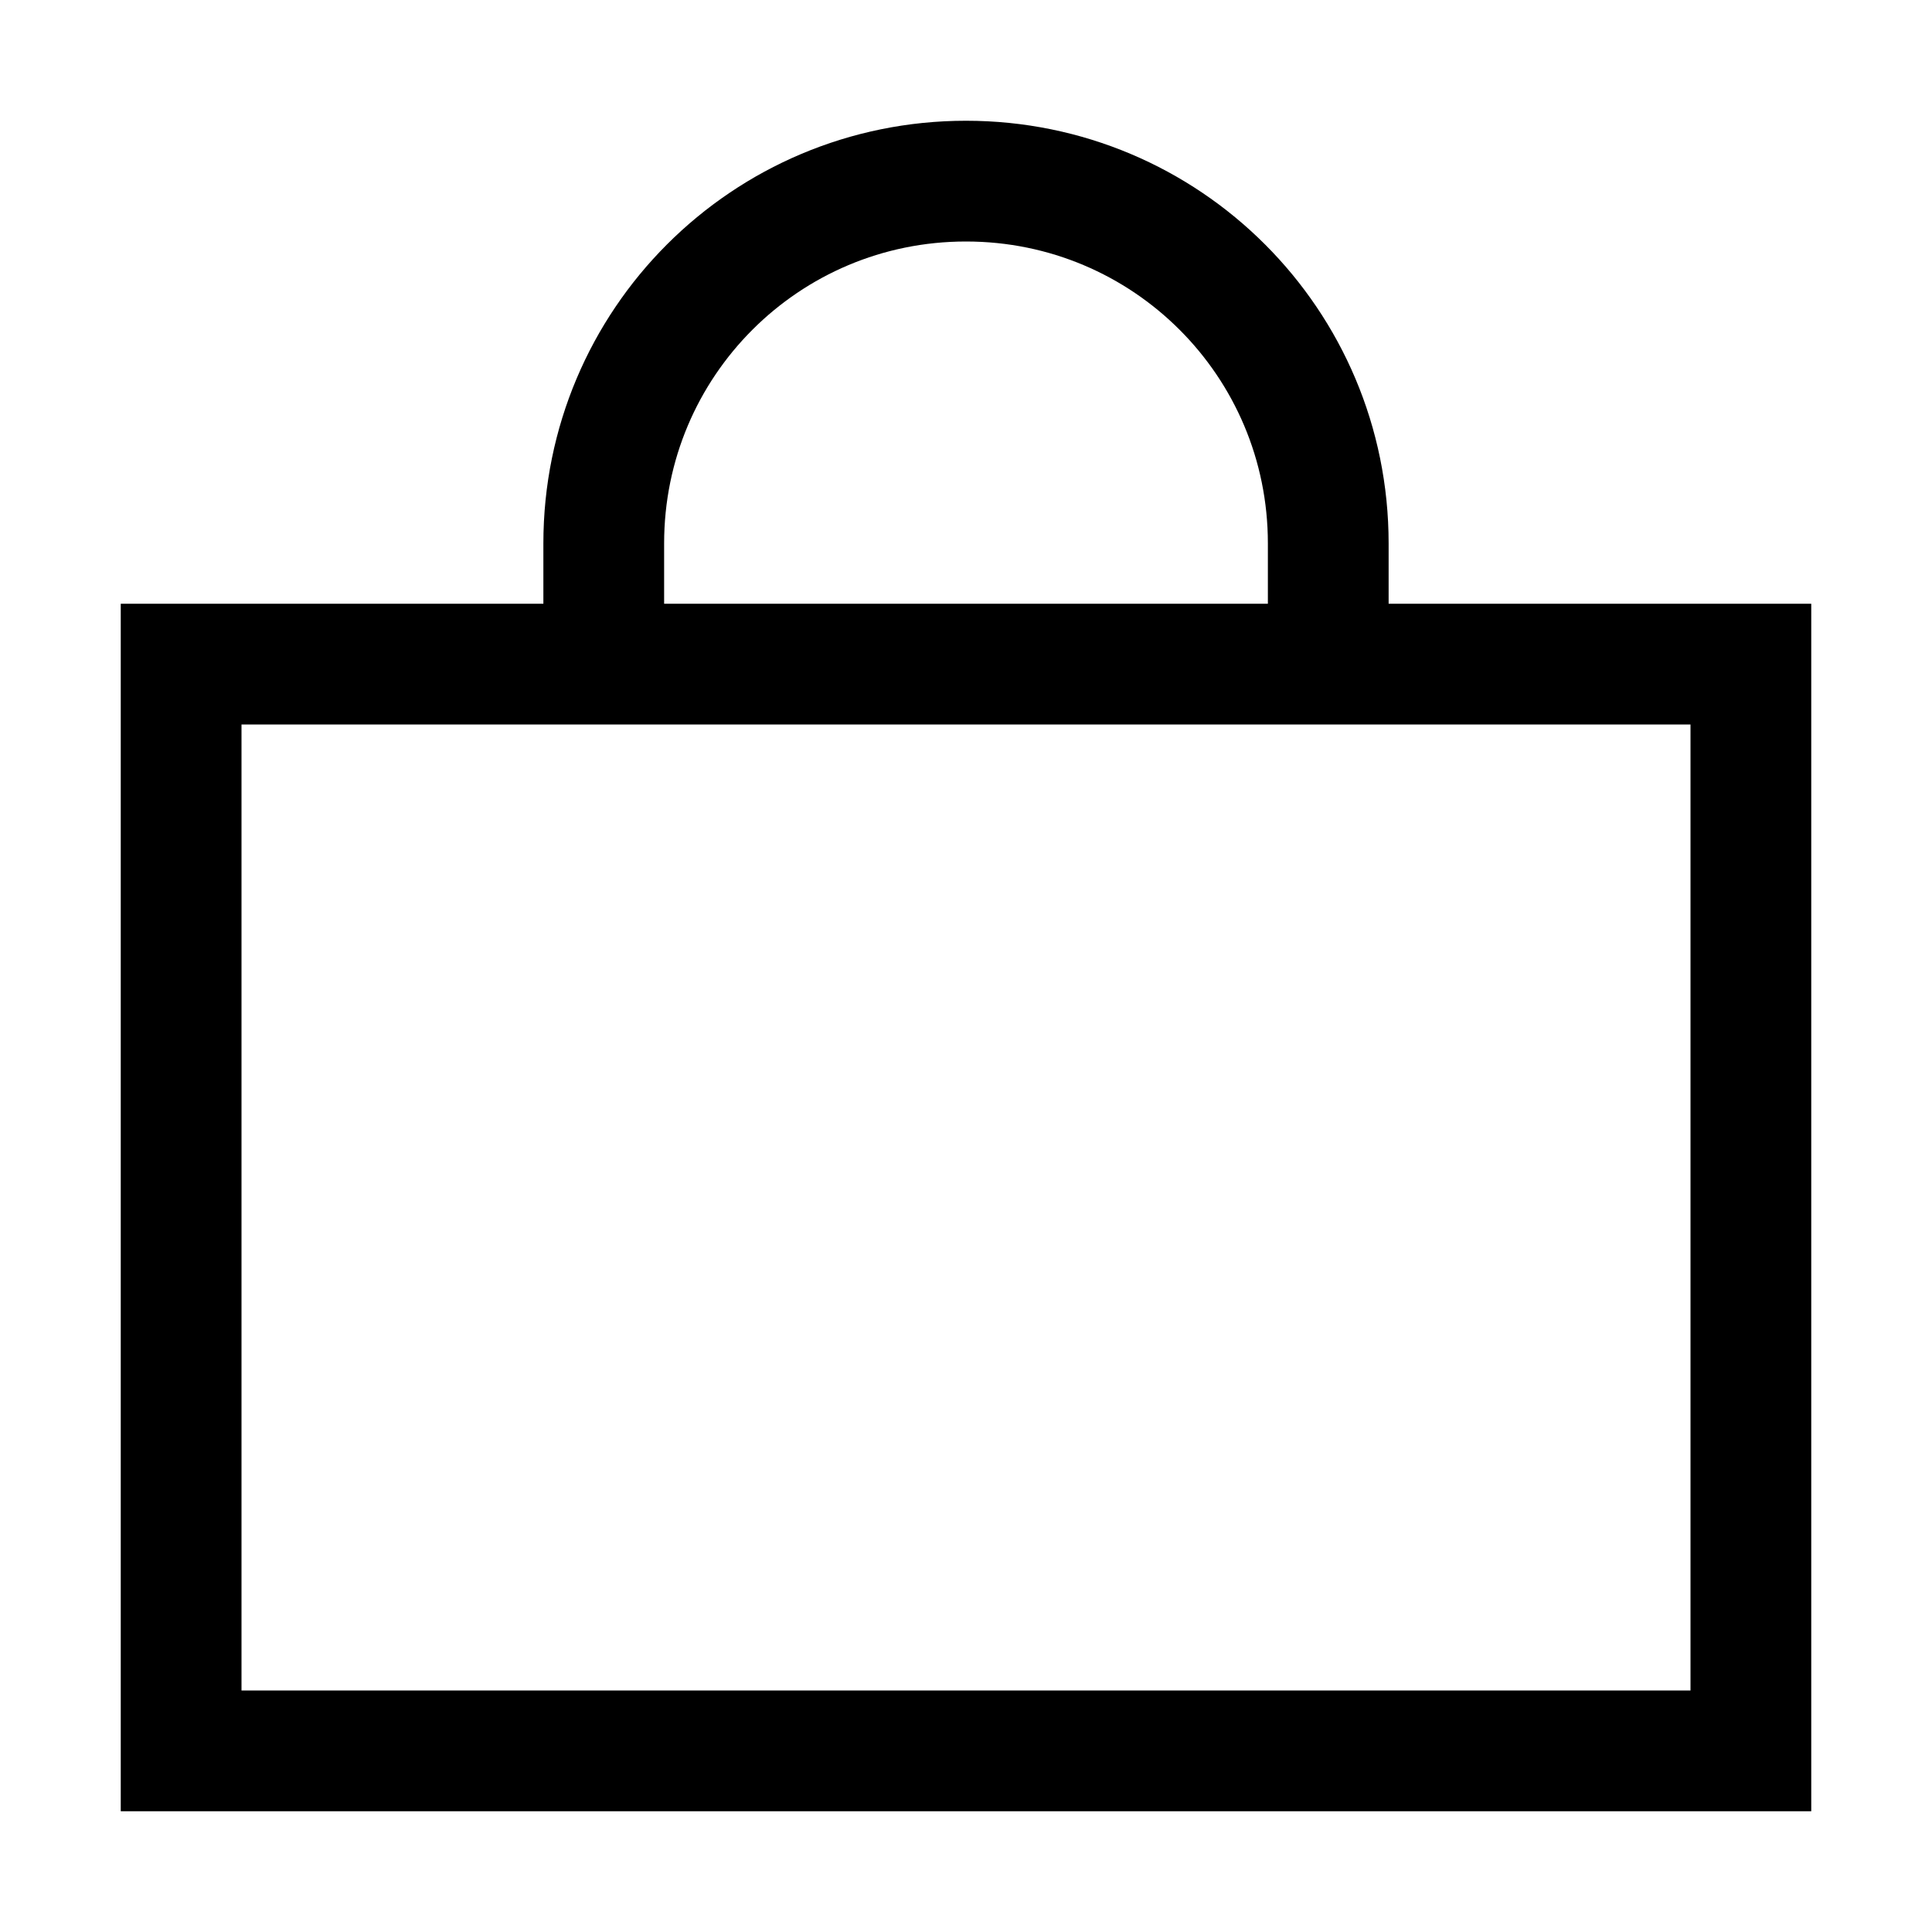
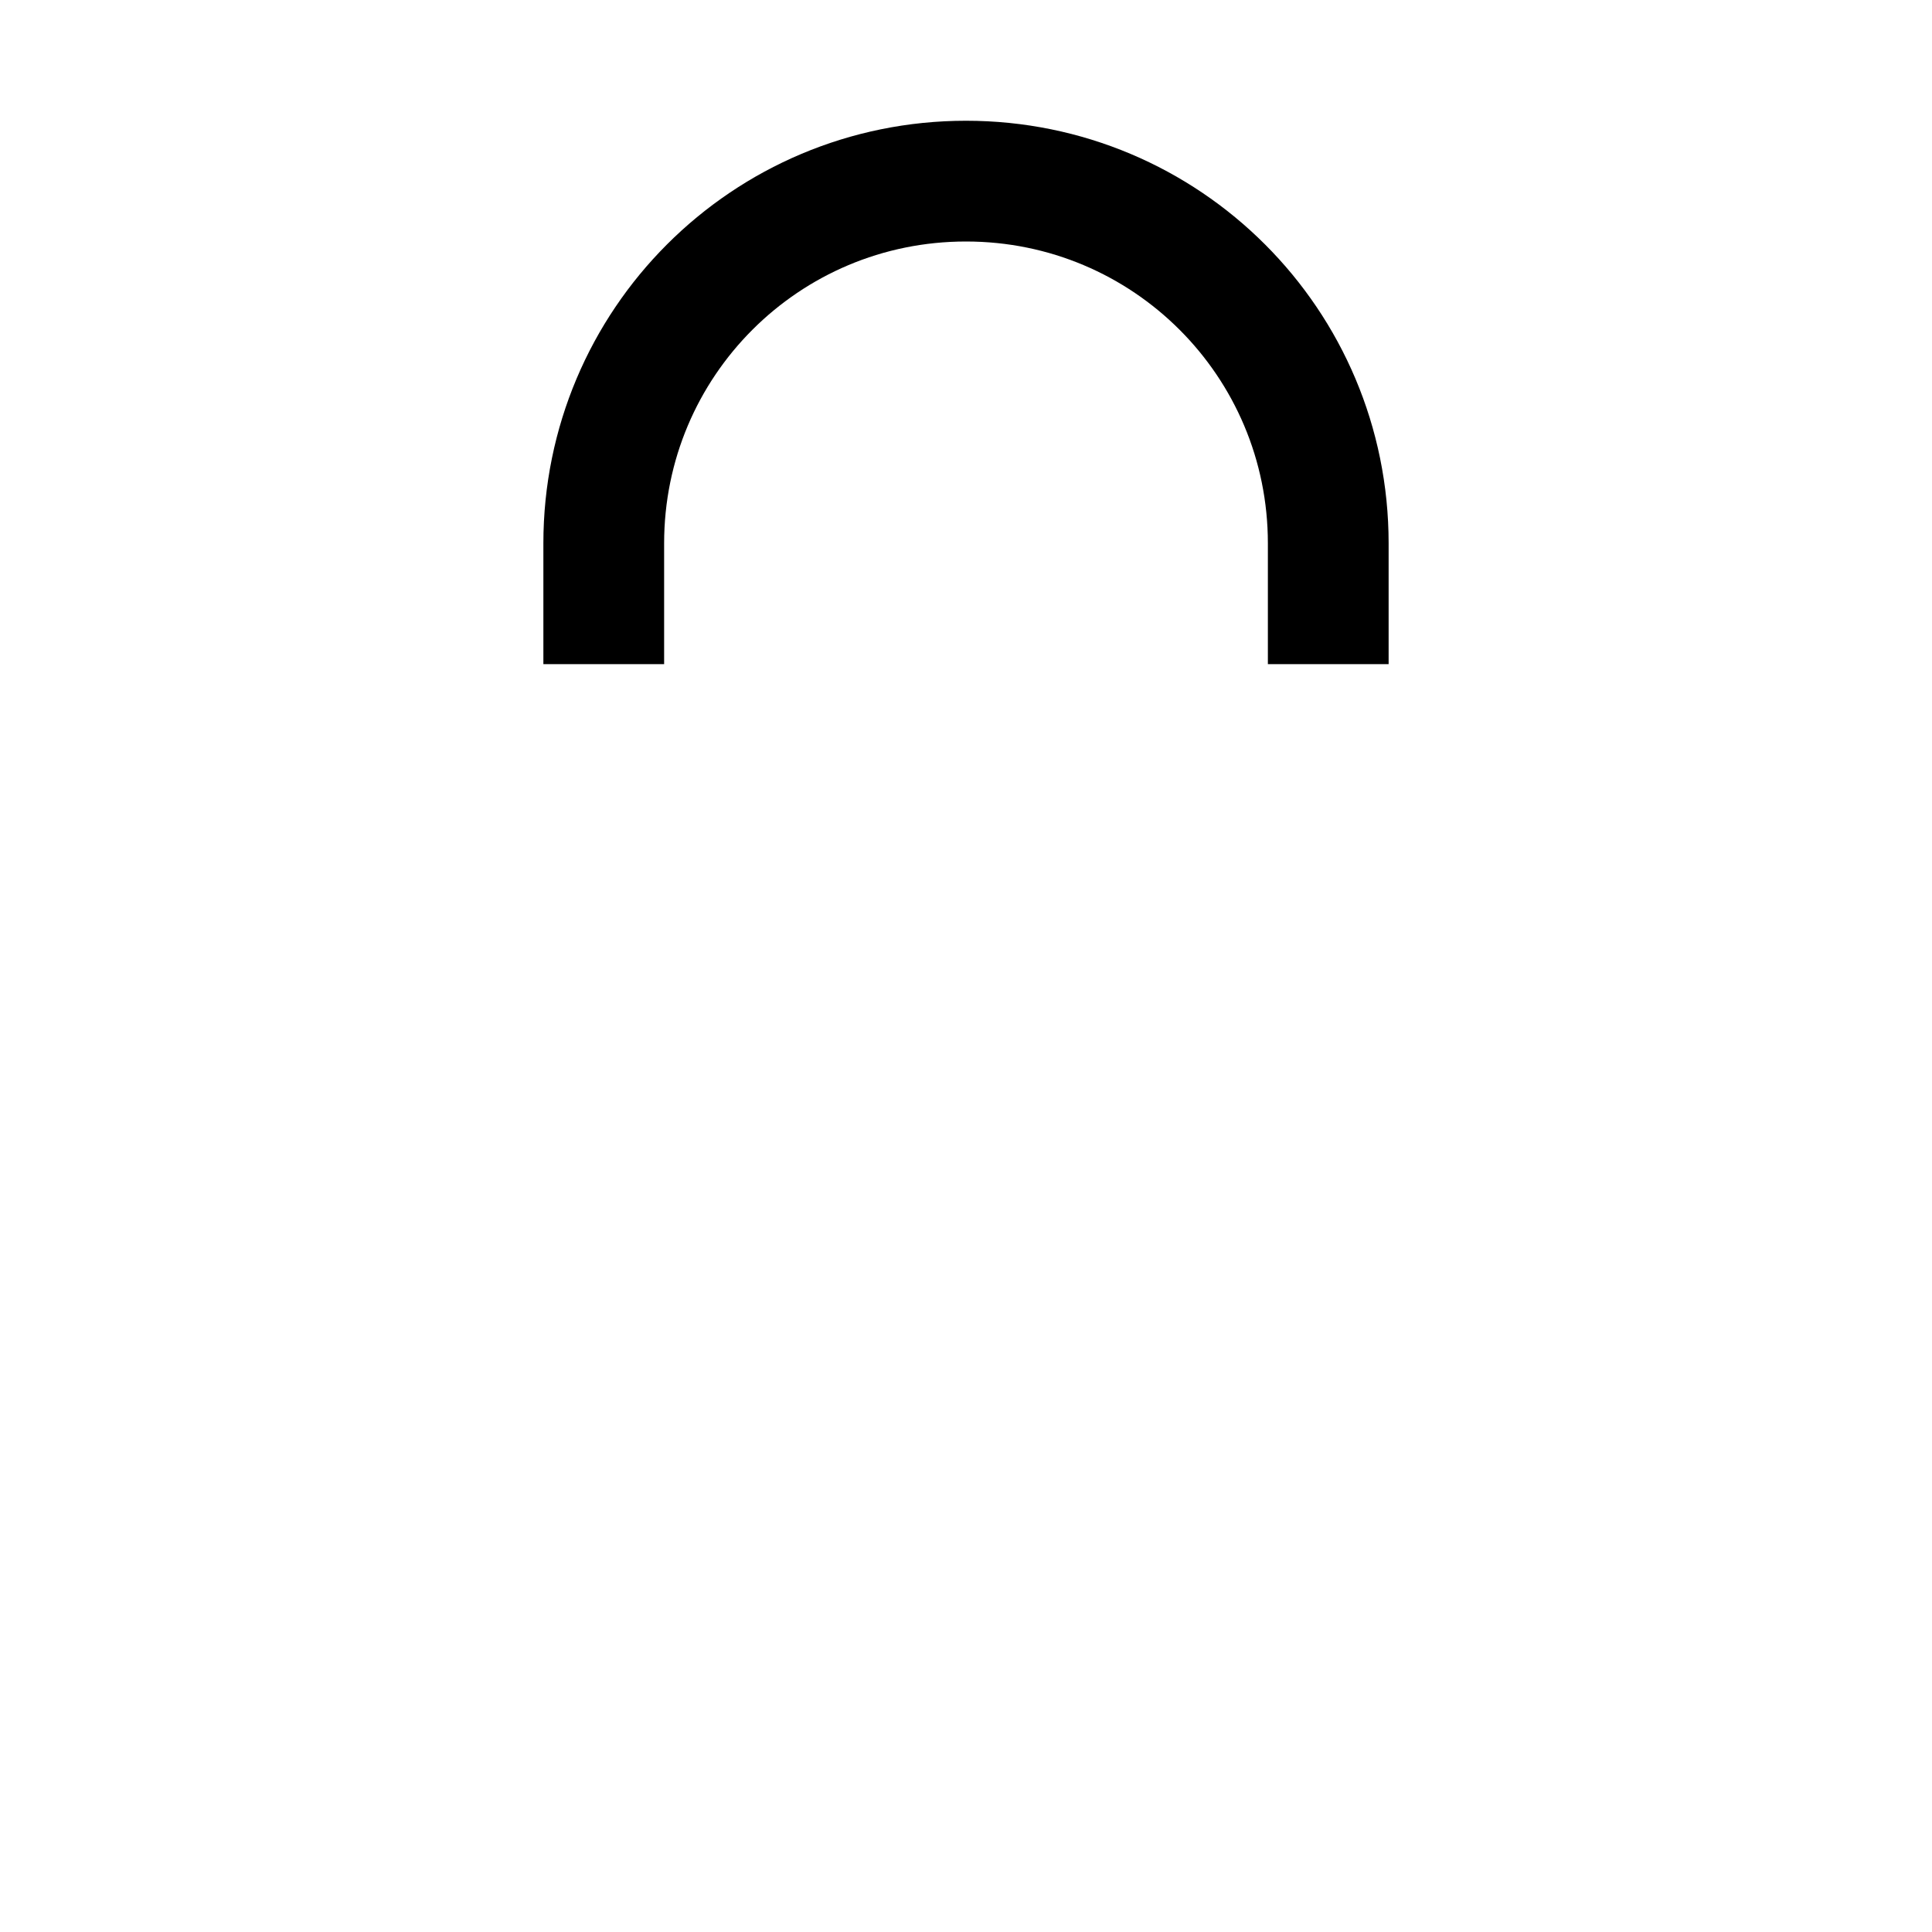
<svg xmlns="http://www.w3.org/2000/svg" width="24" height="24" viewBox="0 0 24 24" fill="none">
  <path d="M7.5 8.25V6.75C7.5 4.26 9.51 2.25 12 2.25C14.49 2.25 16.5 4.26 16.5 6.75V8.25" stroke="black" stroke-width="1.5" stroke-miterlimit="10" />
-   <path d="M21.75 8.25H2.25V21.75H21.75V8.25Z" stroke="black" stroke-width="1.5" stroke-miterlimit="10" />
</svg>